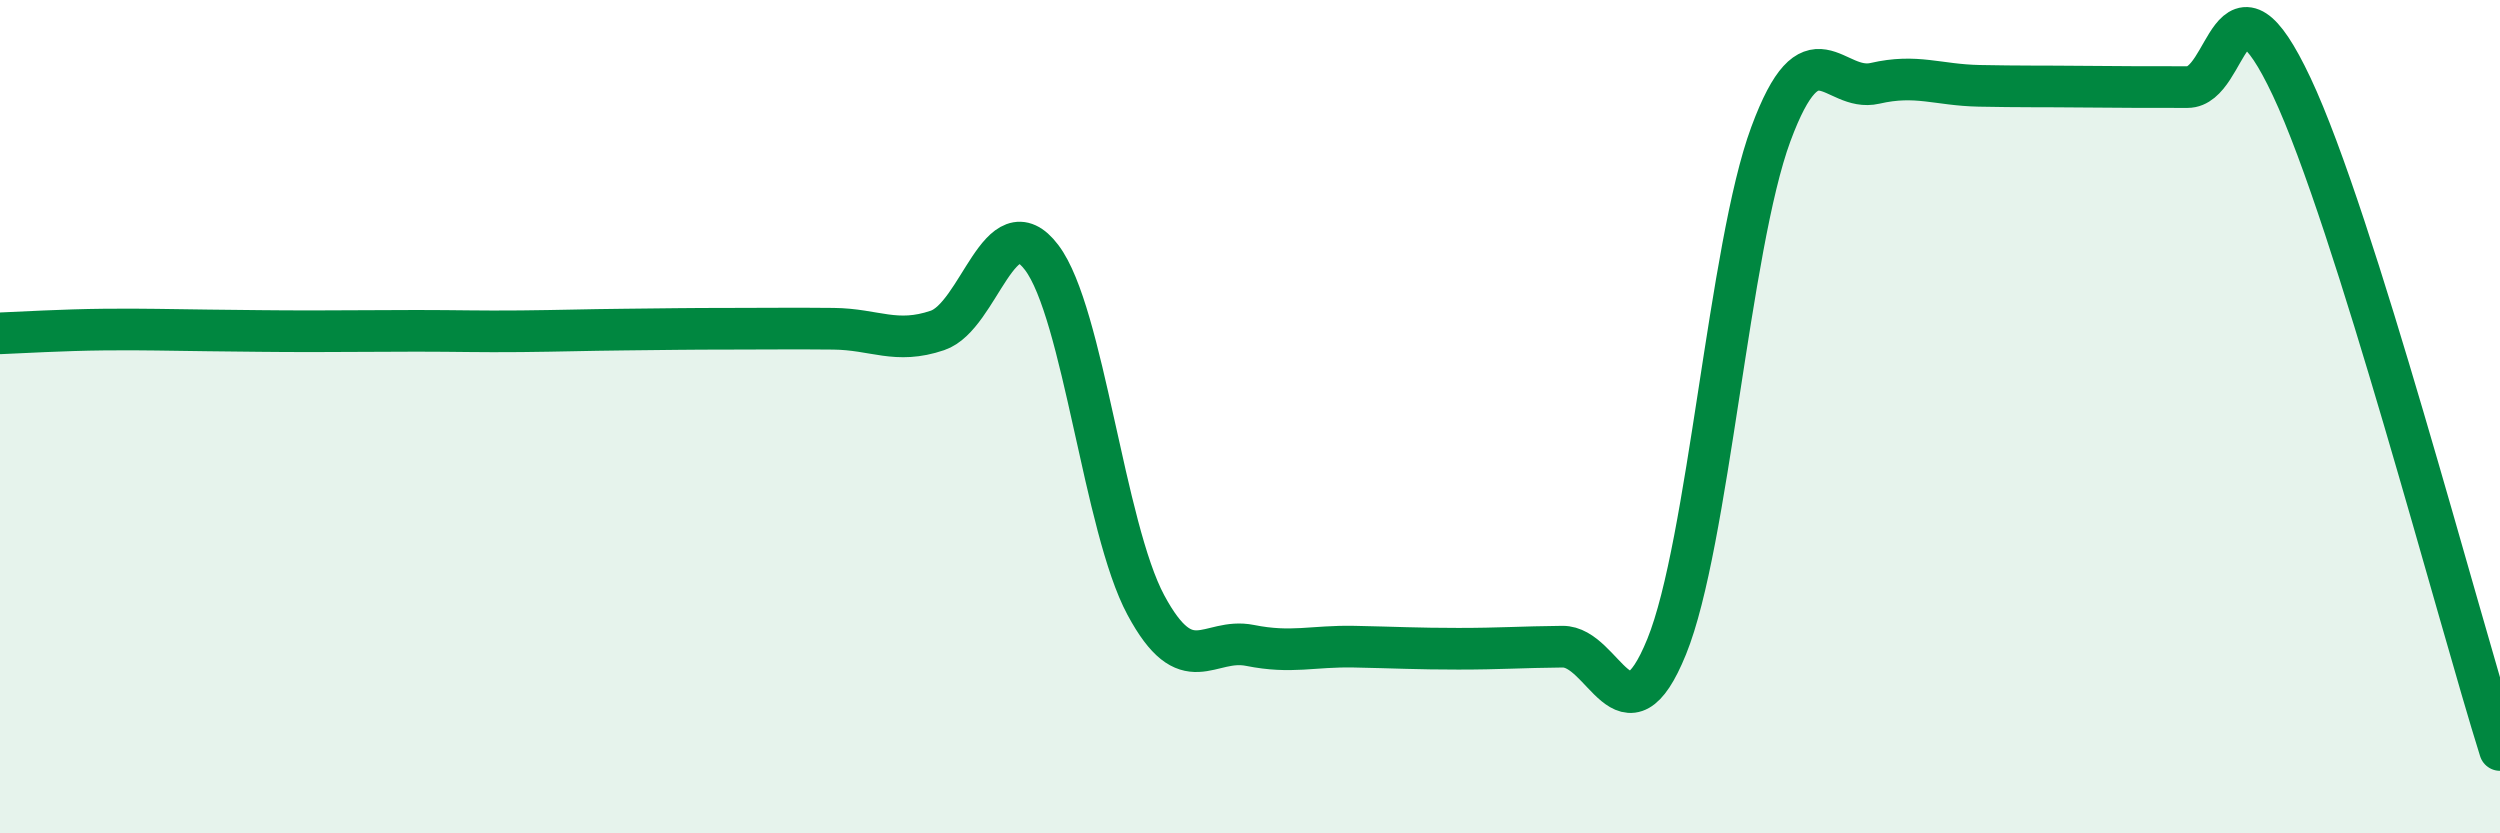
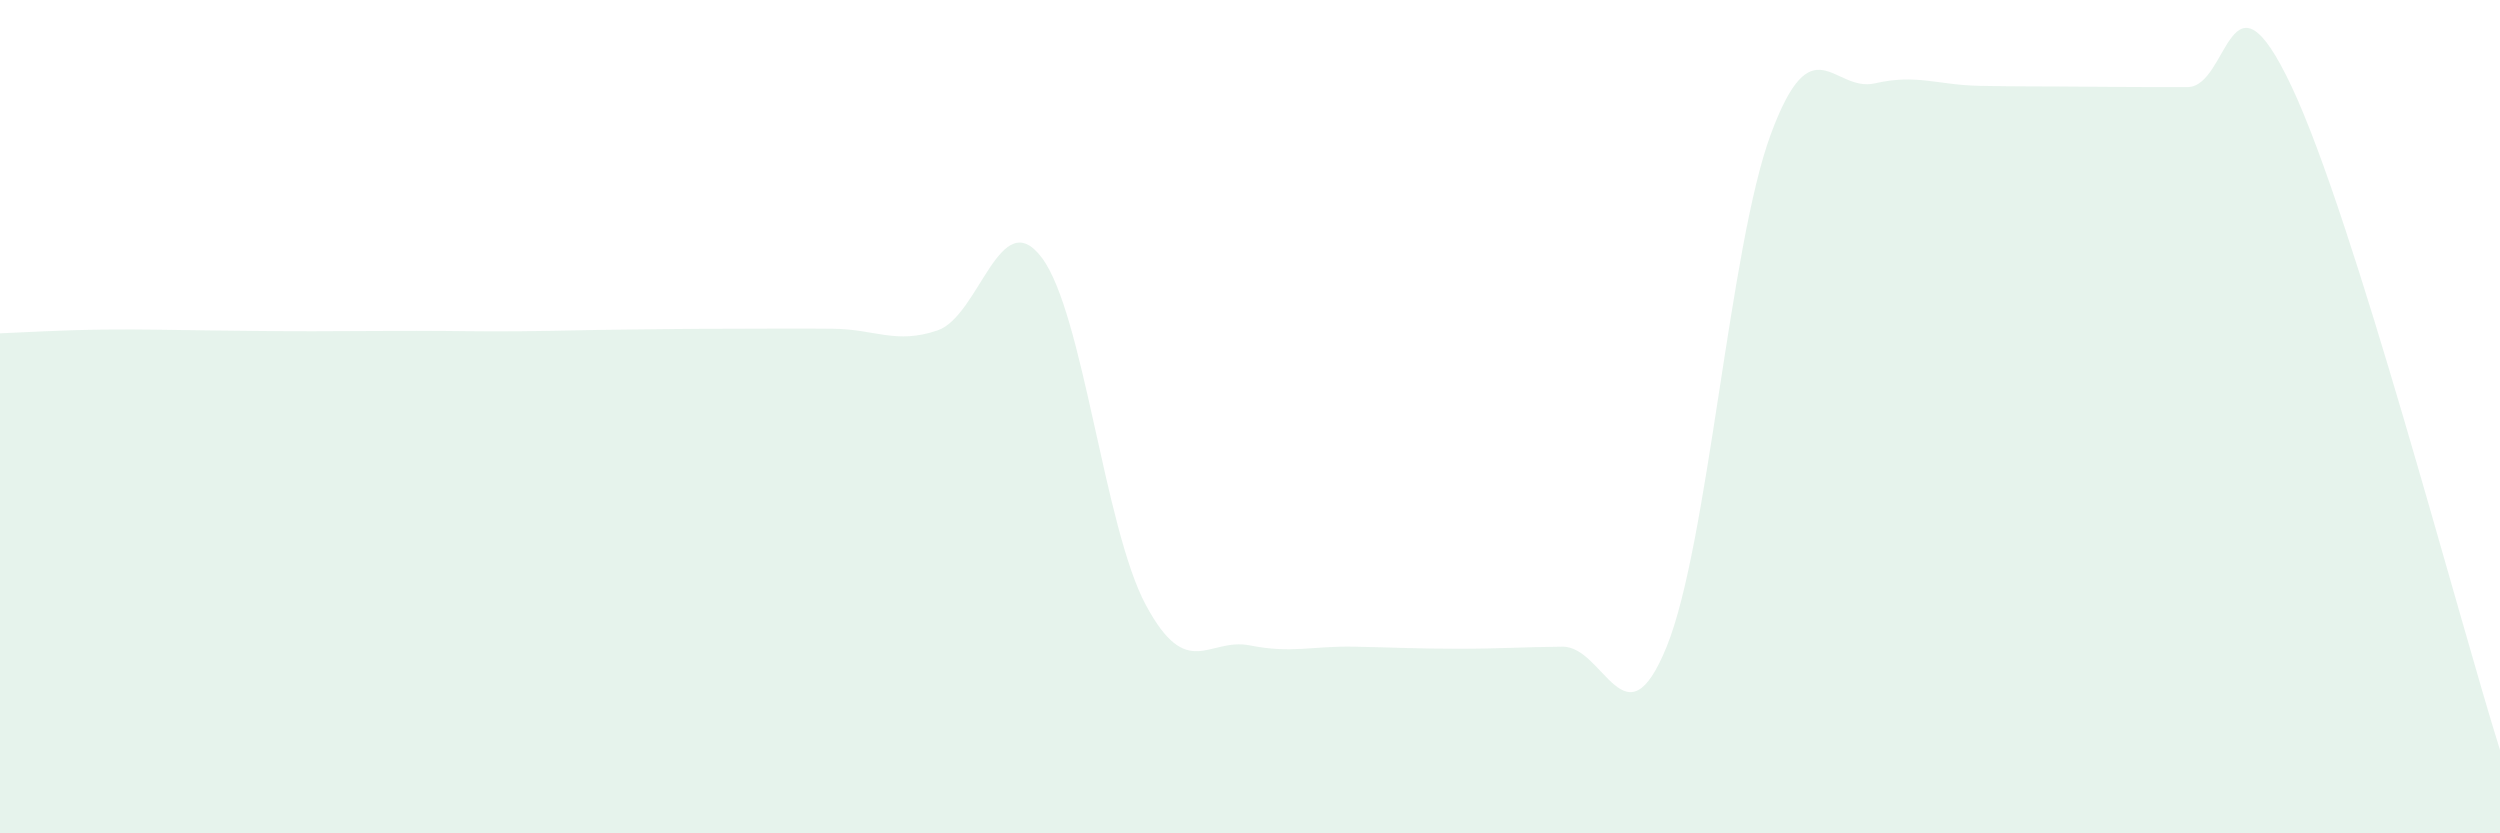
<svg xmlns="http://www.w3.org/2000/svg" width="60" height="20" viewBox="0 0 60 20">
  <path d="M 0,8 C 0.5,7.98 1.5,7.92 2.5,7.91 C 3.5,7.9 4,7.92 5,7.93 C 6,7.94 6.5,7.95 7.5,7.95 C 8.5,7.95 9,7.94 10,7.94 C 11,7.94 11.5,7.96 12.5,7.95 C 13.5,7.94 14,7.92 15,7.91 C 16,7.9 16.5,7.89 17.5,7.89 C 18.5,7.89 19,7.88 20,7.89 C 21,7.9 21.5,8.27 22.5,7.93 C 23.5,7.59 24,4.86 25,6.18 C 26,7.5 26.5,12.66 27.5,14.52 C 28.5,16.38 29,15.29 30,15.49 C 31,15.69 31.5,15.5 32.5,15.52 C 33.5,15.54 34,15.57 35,15.57 C 36,15.57 36.5,15.53 37.5,15.52 C 38.5,15.51 39,17.98 40,15.52 C 41,13.06 41.5,5.92 42.5,3.22 C 43.5,0.52 44,2.23 45,2 C 46,1.77 46.5,2.04 47.5,2.06 C 48.5,2.08 49,2.07 50,2.08 C 51,2.09 51.5,2.09 52.5,2.09 C 53.5,2.09 53.5,-1.1 55,2.08 C 56.5,5.26 59,14.82 60,18L60 20L0 20Z" fill="#008740" opacity="0.1" stroke-linecap="round" stroke-linejoin="round" />
-   <path d="M 0,8 C 0.5,7.98 1.5,7.92 2.5,7.91 C 3.5,7.9 4,7.92 5,7.93 C 6,7.94 6.5,7.95 7.5,7.95 C 8.5,7.95 9,7.94 10,7.94 C 11,7.94 11.5,7.96 12.5,7.95 C 13.5,7.94 14,7.92 15,7.91 C 16,7.9 16.5,7.89 17.5,7.89 C 18.5,7.89 19,7.88 20,7.89 C 21,7.9 21.5,8.27 22.5,7.93 C 23.5,7.59 24,4.86 25,6.18 C 26,7.5 26.5,12.66 27.5,14.52 C 28.5,16.38 29,15.29 30,15.49 C 31,15.69 31.5,15.5 32.5,15.52 C 33.5,15.54 34,15.57 35,15.57 C 36,15.57 36.5,15.53 37.5,15.52 C 38.5,15.51 39,17.98 40,15.52 C 41,13.06 41.5,5.92 42.5,3.22 C 43.5,0.52 44,2.23 45,2 C 46,1.77 46.5,2.04 47.5,2.06 C 48.5,2.08 49,2.07 50,2.08 C 51,2.09 51.5,2.09 52.5,2.09 C 53.5,2.09 53.5,-1.1 55,2.08 C 56.5,5.26 59,14.82 60,18" stroke="#008740" stroke-width="1" fill="none" stroke-linecap="round" stroke-linejoin="round" />
</svg>